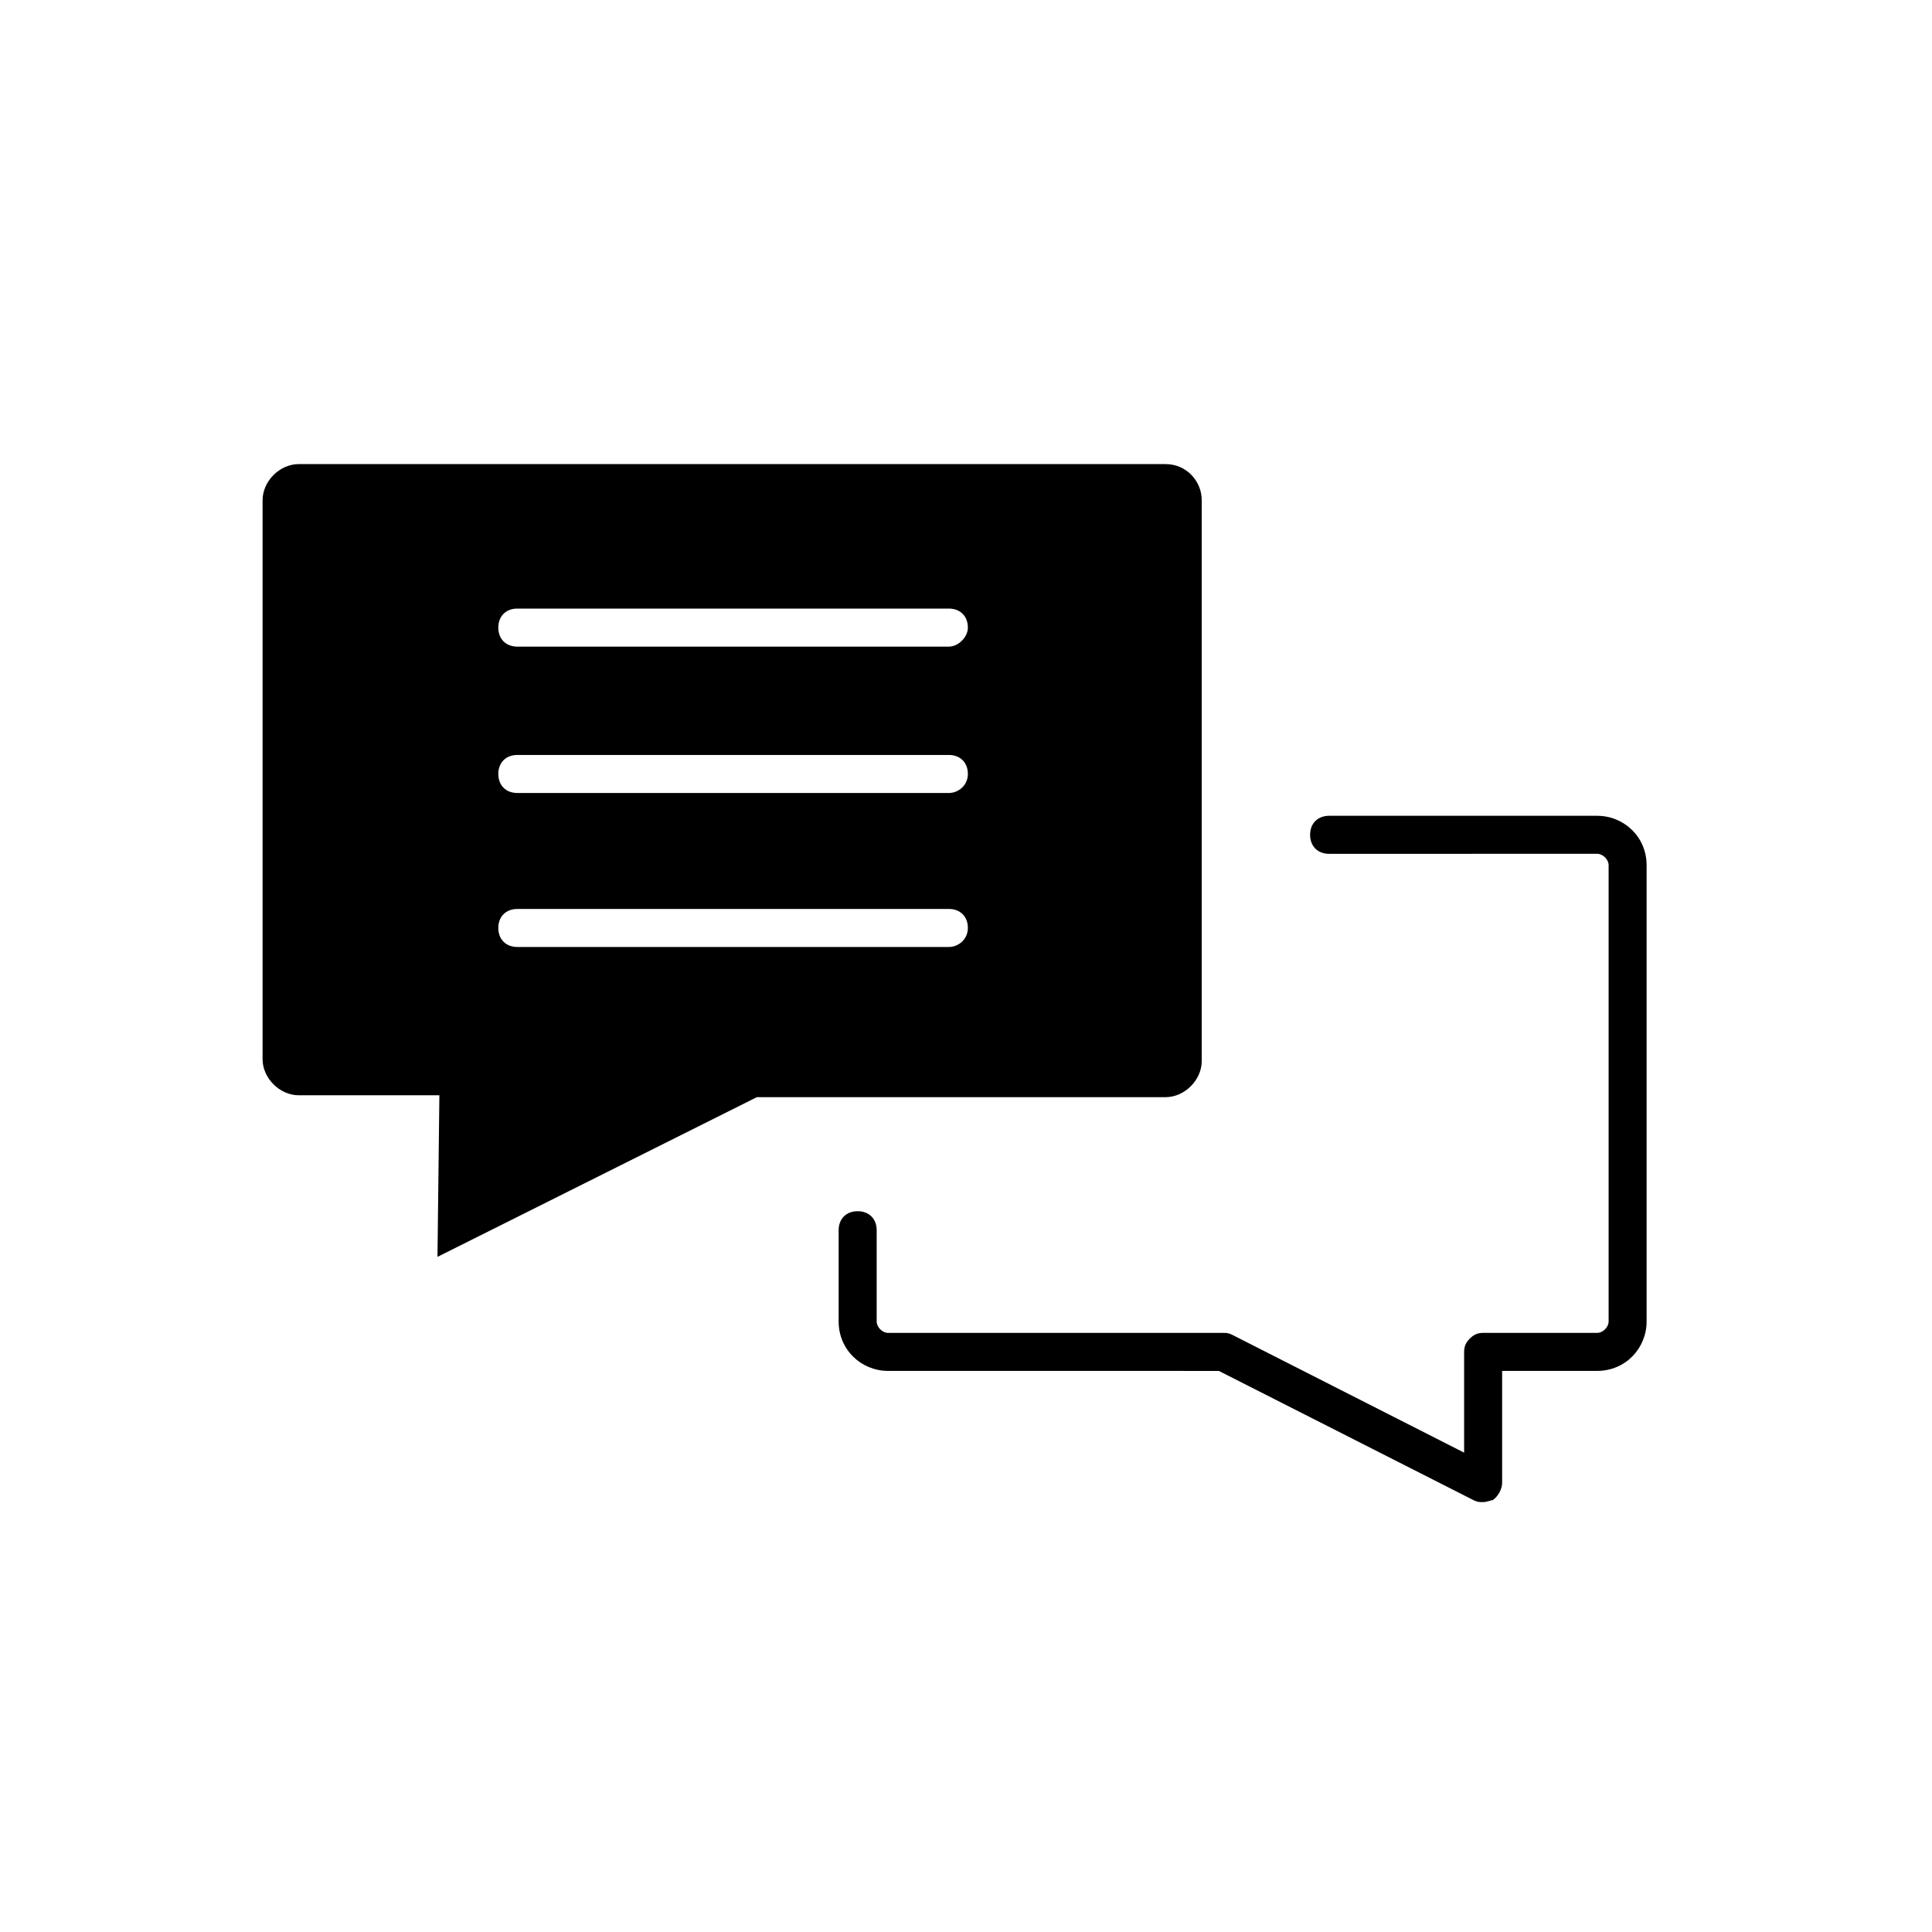
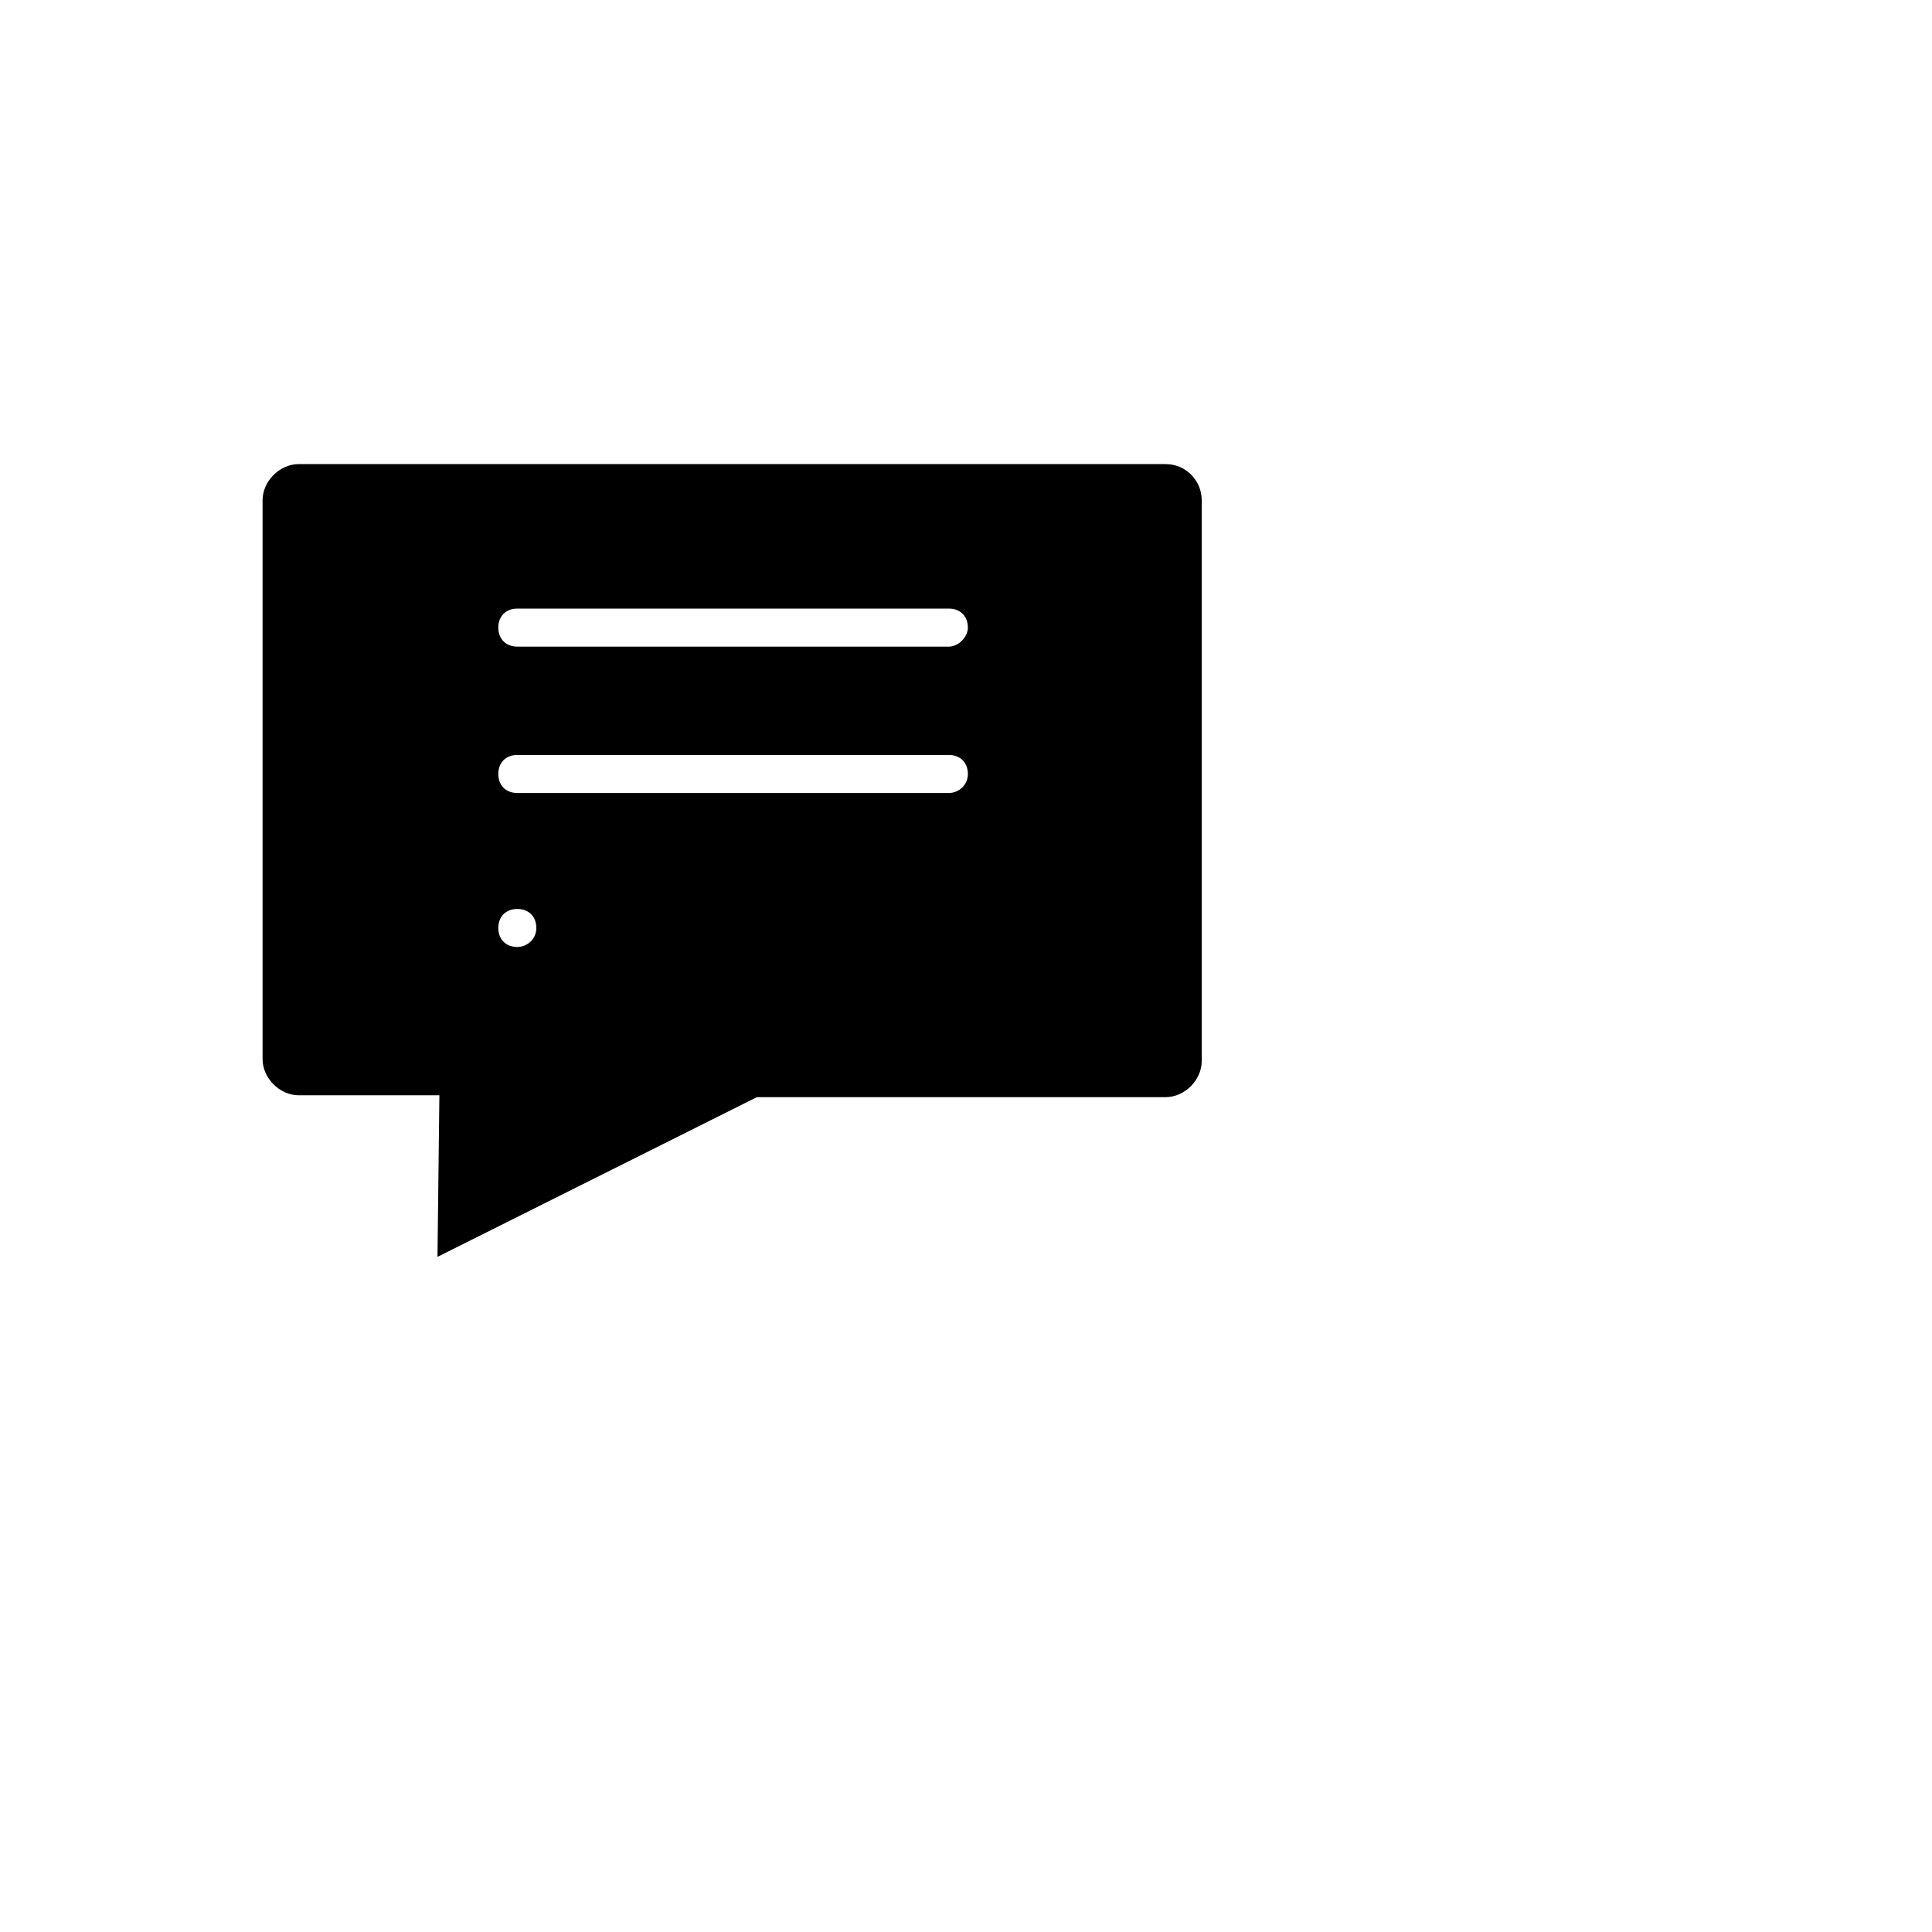
<svg xmlns="http://www.w3.org/2000/svg" fill="#000000" width="800px" height="800px" version="1.1" viewBox="144 144 512 512">
  <g>
-     <path d="m452.9 266.99h-229.74c-5.039 0-9.574 4.535-9.574 9.574v148.12c0 5.039 4.535 9.574 9.574 9.574h37.281l-0.504 42.824 84.641-42.324h108.32c5.039 0 9.574-4.535 9.574-9.574v-148.62c0-5.039-4.031-9.574-9.574-9.574zm-57.434 127.97h-114.37c-3.023 0-5.039-2.016-5.039-5.039s2.016-5.039 5.039-5.039h114.36c3.023 0 5.039 2.016 5.039 5.039 0.004 3.023-2.516 5.039-5.035 5.039zm0-40.809h-114.37c-3.023 0-5.039-2.016-5.039-5.039 0-3.023 2.016-5.039 5.039-5.039h114.36c3.023 0 5.039 2.016 5.039 5.039 0.004 3.023-2.516 5.039-5.035 5.039zm0-38.793h-114.37c-3.023 0-5.039-2.016-5.039-5.039 0-3.023 2.016-5.039 5.039-5.039h114.36c3.023 0 5.039 2.016 5.039 5.039 0.004 2.519-2.516 5.039-5.035 5.039z" />
-     <path d="m537.04 542.07c-1.008 0-1.512 0-2.519-0.504l-67.512-34.258-87.66-0.004c-7.055 0-13.098-5.543-13.098-13.098v-24.184c0-3.023 2.016-5.039 5.039-5.039 3.023 0 5.039 2.016 5.039 5.039v24.184c0 1.512 1.512 3.023 3.023 3.023h88.672c1.008 0 1.512 0 2.519 0.504l61.465 31.234v-26.703c0-1.512 0.504-2.519 1.512-3.527 1.008-1.008 2.016-1.512 3.527-1.512h30.23c1.512 0 3.023-1.512 3.023-3.023v-120.91c0-1.512-1.512-3.023-3.023-3.023l-71.047 0.004c-3.023 0-5.039-2.016-5.039-5.039s2.016-5.039 5.039-5.039h71.039c7.055 0 13.098 5.543 13.098 13.098v120.91c0 7.055-5.543 13.098-13.098 13.098h-25.191v29.727c0 1.512-1.008 3.527-2.519 4.535-0.504 0.004-1.512 0.508-2.519 0.508z" />
+     <path d="m452.9 266.99h-229.74c-5.039 0-9.574 4.535-9.574 9.574v148.12c0 5.039 4.535 9.574 9.574 9.574h37.281l-0.504 42.824 84.641-42.324h108.32c5.039 0 9.574-4.535 9.574-9.574v-148.62c0-5.039-4.031-9.574-9.574-9.574zm-57.434 127.97h-114.37c-3.023 0-5.039-2.016-5.039-5.039s2.016-5.039 5.039-5.039c3.023 0 5.039 2.016 5.039 5.039 0.004 3.023-2.516 5.039-5.035 5.039zm0-40.809h-114.37c-3.023 0-5.039-2.016-5.039-5.039 0-3.023 2.016-5.039 5.039-5.039h114.36c3.023 0 5.039 2.016 5.039 5.039 0.004 3.023-2.516 5.039-5.035 5.039zm0-38.793h-114.37c-3.023 0-5.039-2.016-5.039-5.039 0-3.023 2.016-5.039 5.039-5.039h114.36c3.023 0 5.039 2.016 5.039 5.039 0.004 2.519-2.516 5.039-5.035 5.039z" />
  </g>
</svg>